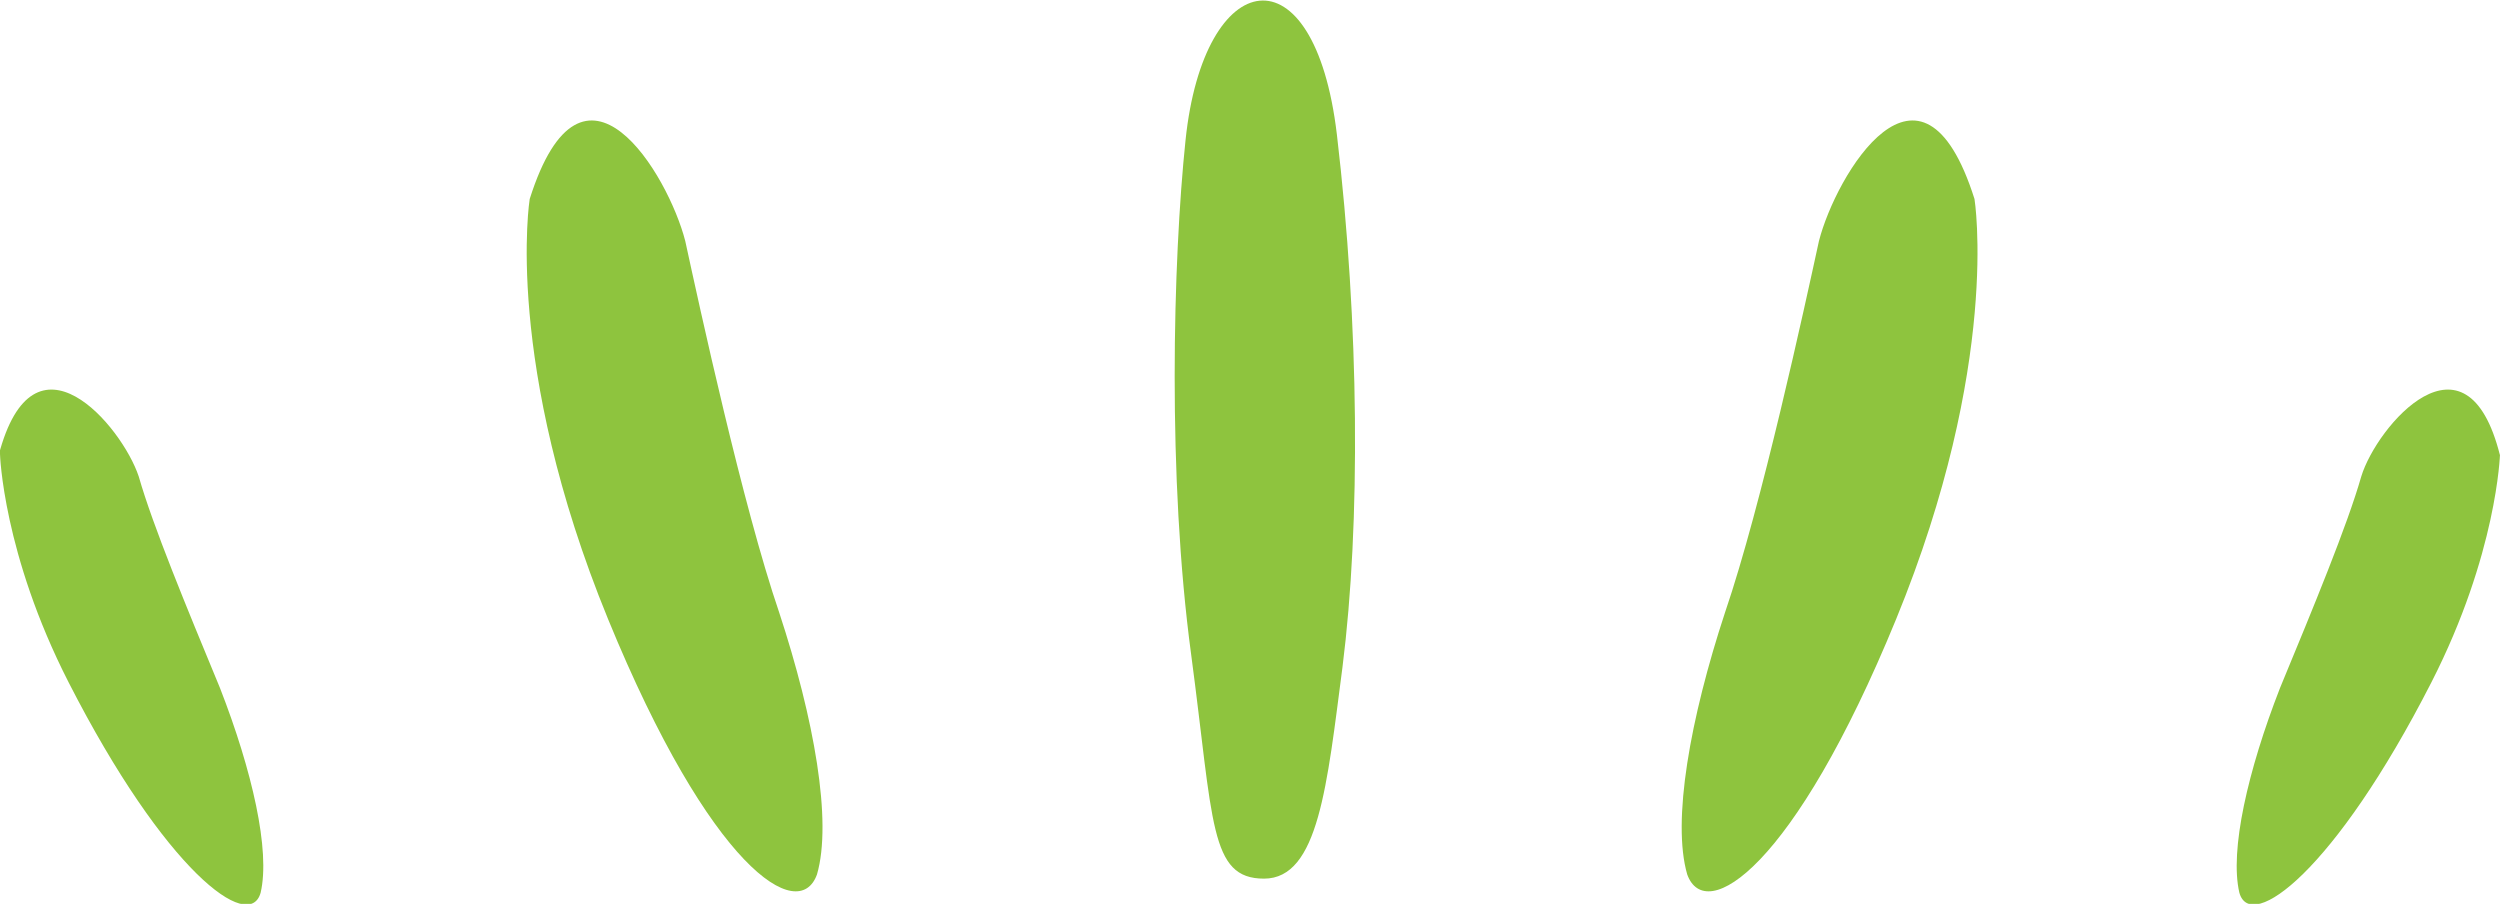
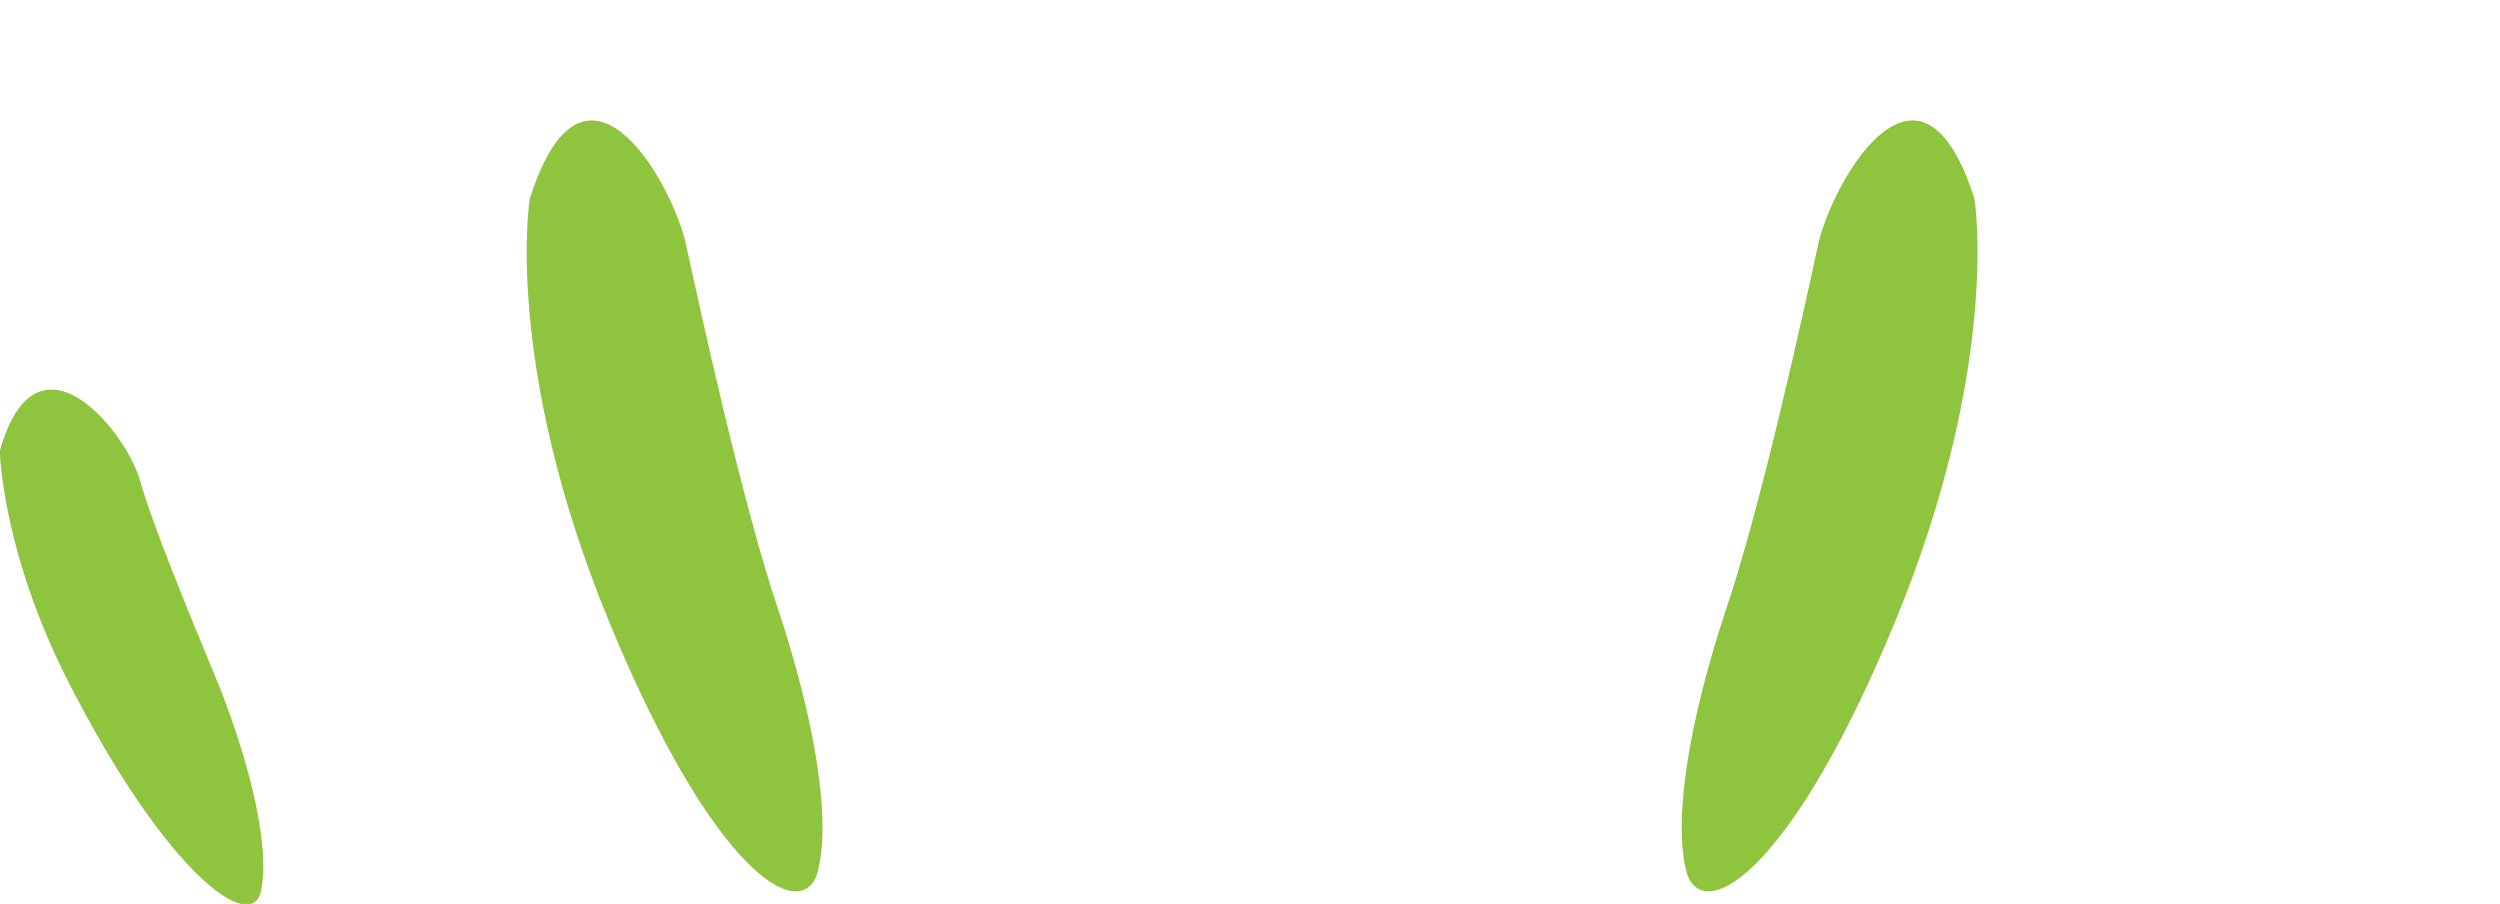
<svg xmlns="http://www.w3.org/2000/svg" id="_レイヤー_2" data-name="レイヤー 2" viewBox="0 0 17.84 6.45">
  <defs>
    <style>
      .cls-1 {
        fill: #8ec43e;
      }
    </style>
  </defs>
  <g id="_レイアウト" data-name="レイアウト">
    <g>
      <path class="cls-1" d="M14.09,1.42s.19,1.17-.56,3c-.73,1.78-1.36,2.18-1.49,1.82-.11-.38.02-1.11.27-1.87.26-.76.57-2.19.67-2.65.12-.47.73-1.5,1.11-.3Z" />
-       <path class="cls-1" d="M17.84,3.24s-.02.71-.49,1.63c-.69,1.35-1.29,1.79-1.37,1.5-.07-.3.06-.87.29-1.46.24-.58.48-1.16.58-1.51.11-.36.75-1.11.99-.15Z" />
      <path class="cls-1" d="M0,3.24s.02.71.49,1.63c.69,1.35,1.29,1.79,1.37,1.5.07-.3-.06-.87-.29-1.46-.24-.58-.48-1.16-.58-1.51-.12-.36-.75-1.11-1-.15Z" />
      <path class="cls-1" d="M3.78,1.42s-.19,1.17.56,3c.73,1.78,1.36,2.18,1.49,1.82.11-.38-.02-1.11-.27-1.87-.26-.76-.57-2.19-.67-2.65-.12-.47-.73-1.5-1.11-.3Z" />
-       <path class="cls-1" d="M8.46,1c-.09.86-.13,2.41.04,3.67.16,1.2.13,1.6.52,1.6s.45-.67.56-1.51c.13-1.03.12-2.44-.04-3.8-.16-1.35-.95-1.21-1.08.04Z" />
    </g>
  </g>
</svg>